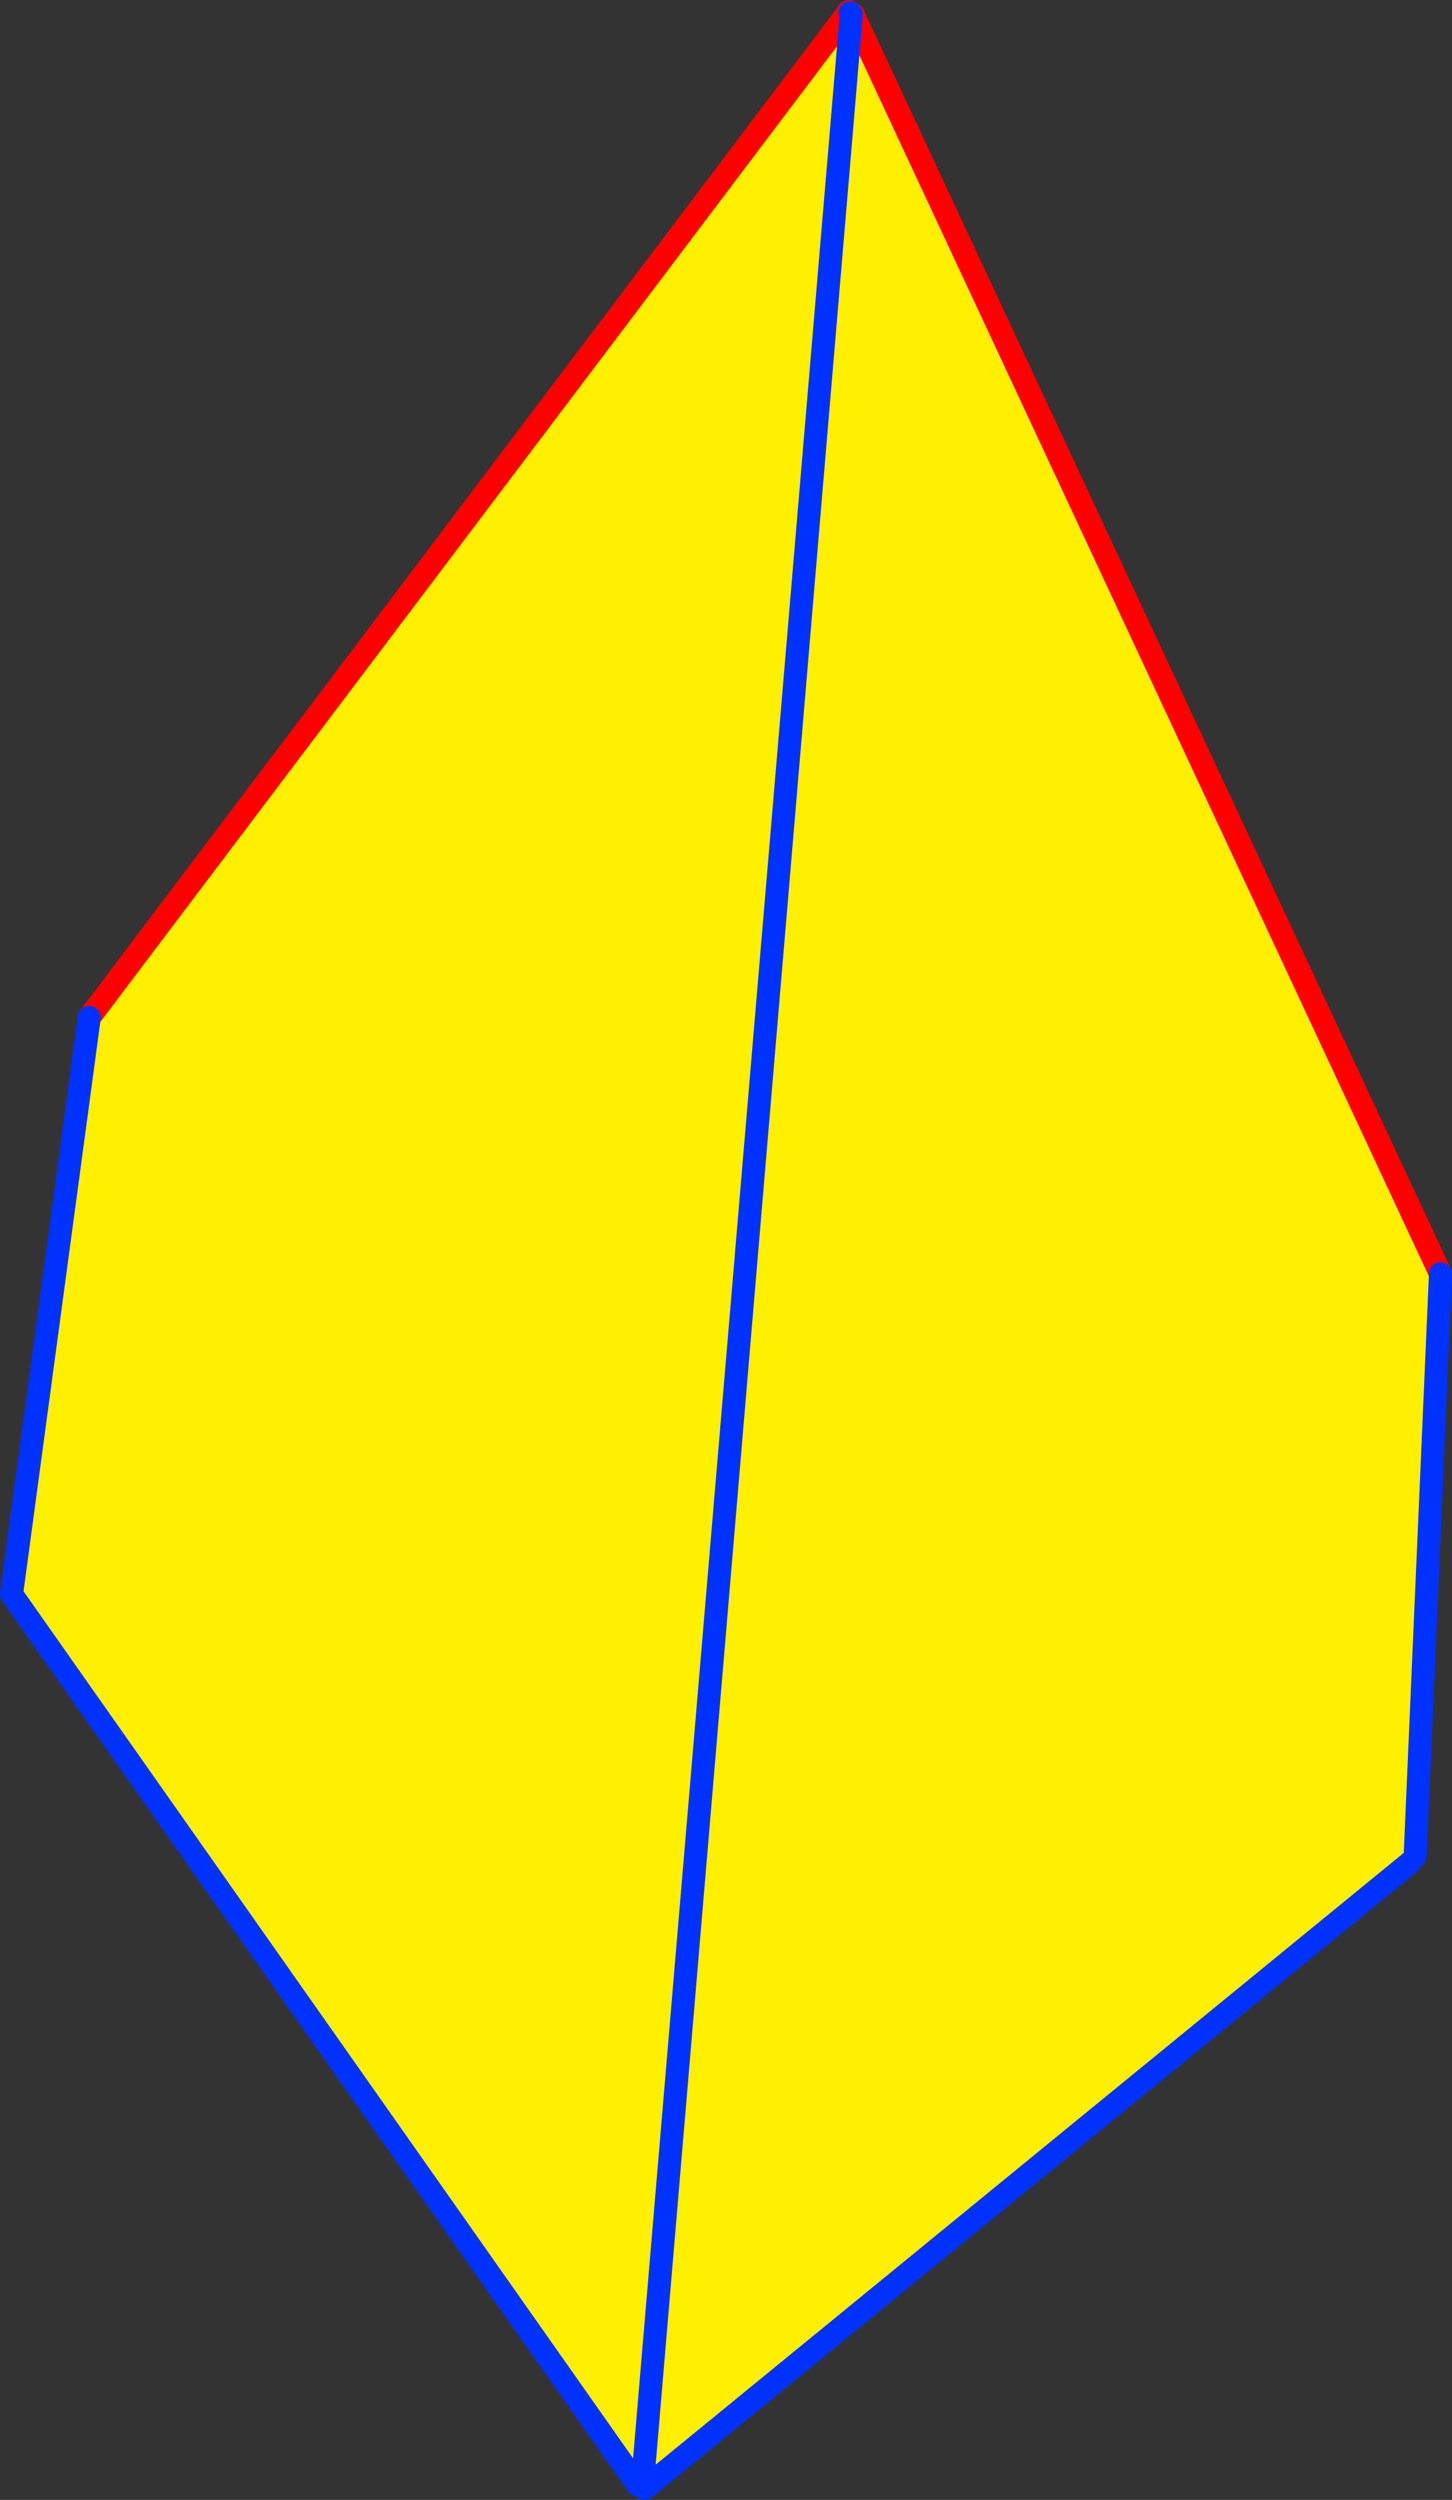
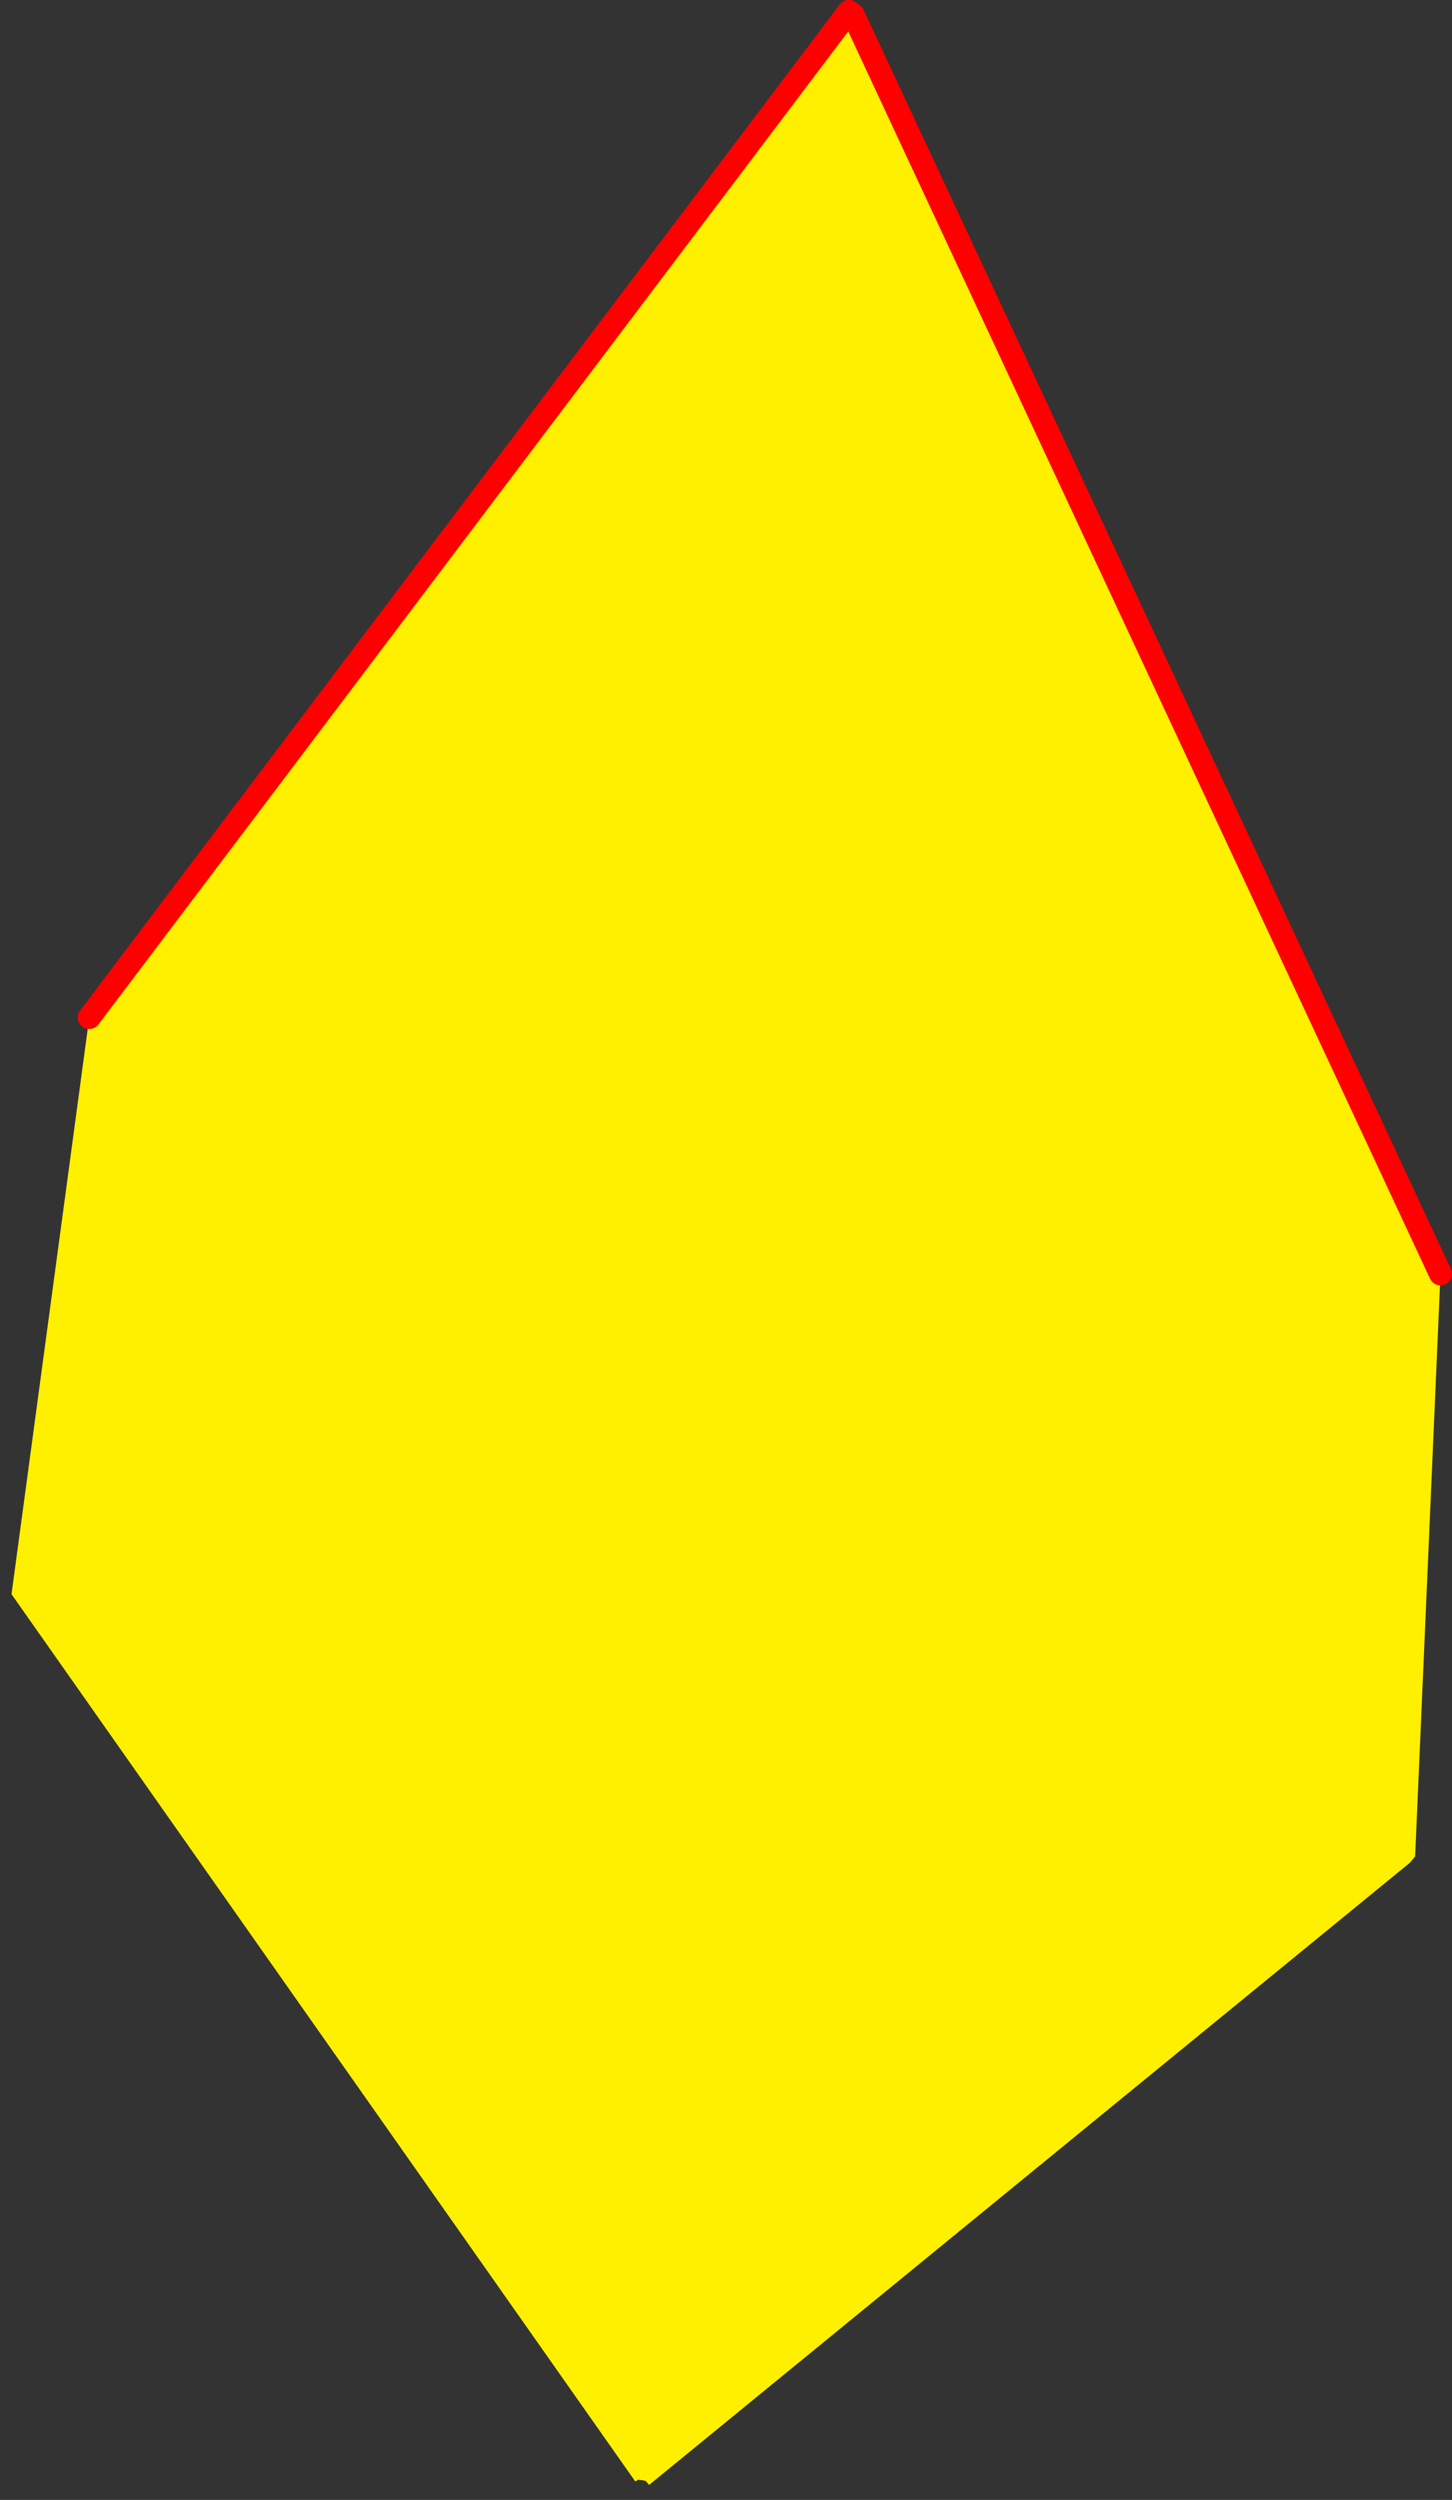
<svg xmlns="http://www.w3.org/2000/svg" height="216.95px" width="126.05px">
  <rect width="100%" height="100%" fill="#333333" stroke="none" />
  <g transform="matrix(1.0, 0.0, 0.0, 1.0, -298.85, -158.8)">
    <path d="M372.5 159.85 L372.75 160.05 354.65 374.05 372.75 160.05 372.9 160.05 423.9 269.35 421.7 319.9 421.25 320.45 355.2 374.45 354.9 374.1 354.65 374.05 354.25 374.0 354.0 374.15 299.85 297.15 306.6 247.1 372.5 159.85" fill="#fff000" fill-rule="evenodd" stroke="none" />
-     <path d="M354.25 374.0 L354.65 374.05 354.6 374.3 354.5 374.4 354.2 374.65 354.2 374.5 354.2 374.45 354.25 374.0 M354.6 374.3 L354.65 374.05 354.9 374.1 354.6 374.3" fill="#ffffff" fill-rule="evenodd" stroke="none" />
    <path d="M372.65 159.9 L372.55 159.8 372.5 159.85 306.6 247.1 M372.9 160.05 L423.9 269.35" fill="none" stroke="#ff0000" stroke-linecap="round" stroke-linejoin="round" stroke-width="2.0" />
-     <path d="M372.75 160.05 L372.65 159.9 M306.6 247.1 L299.85 297.15 354.0 374.15 354.2 374.45 M354.65 374.05 L372.75 160.05 M423.9 269.35 L421.7 319.9 M421.25 320.45 L355.2 374.45 354.8 374.75 354.6 374.3 354.65 374.05" fill="none" stroke="#0032ff" stroke-linecap="round" stroke-linejoin="round" stroke-width="2.0" />
  </g>
</svg>